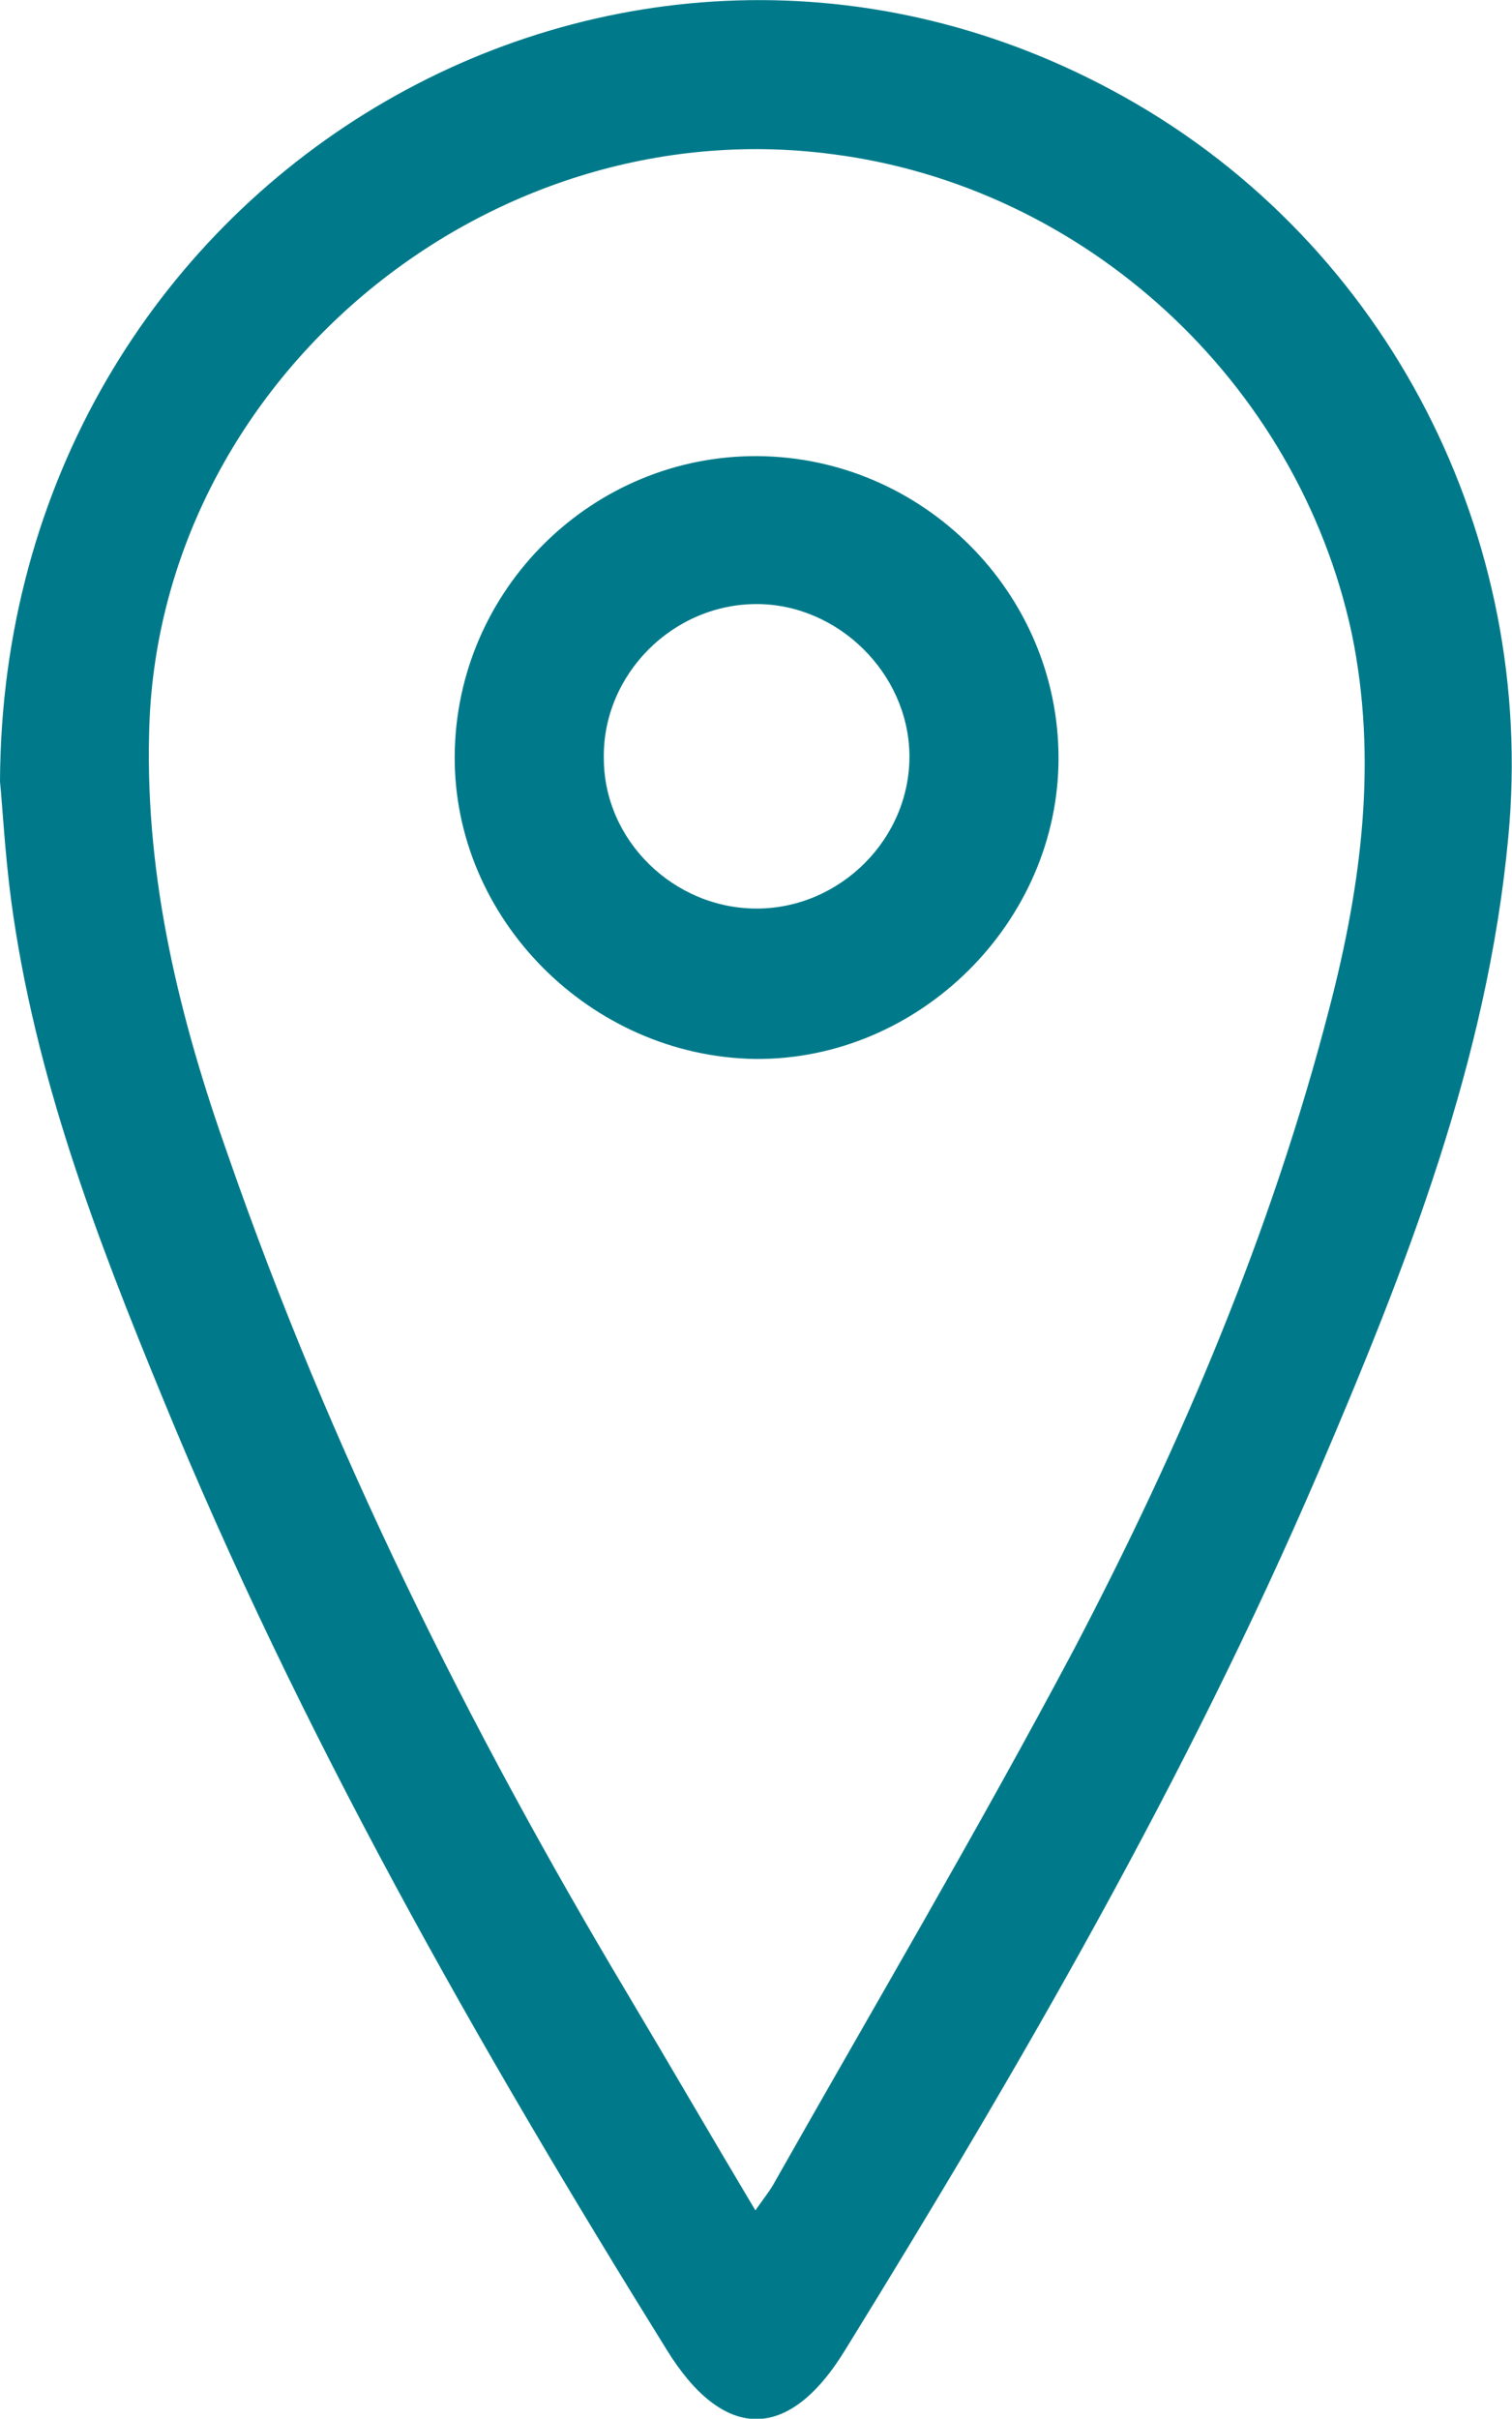
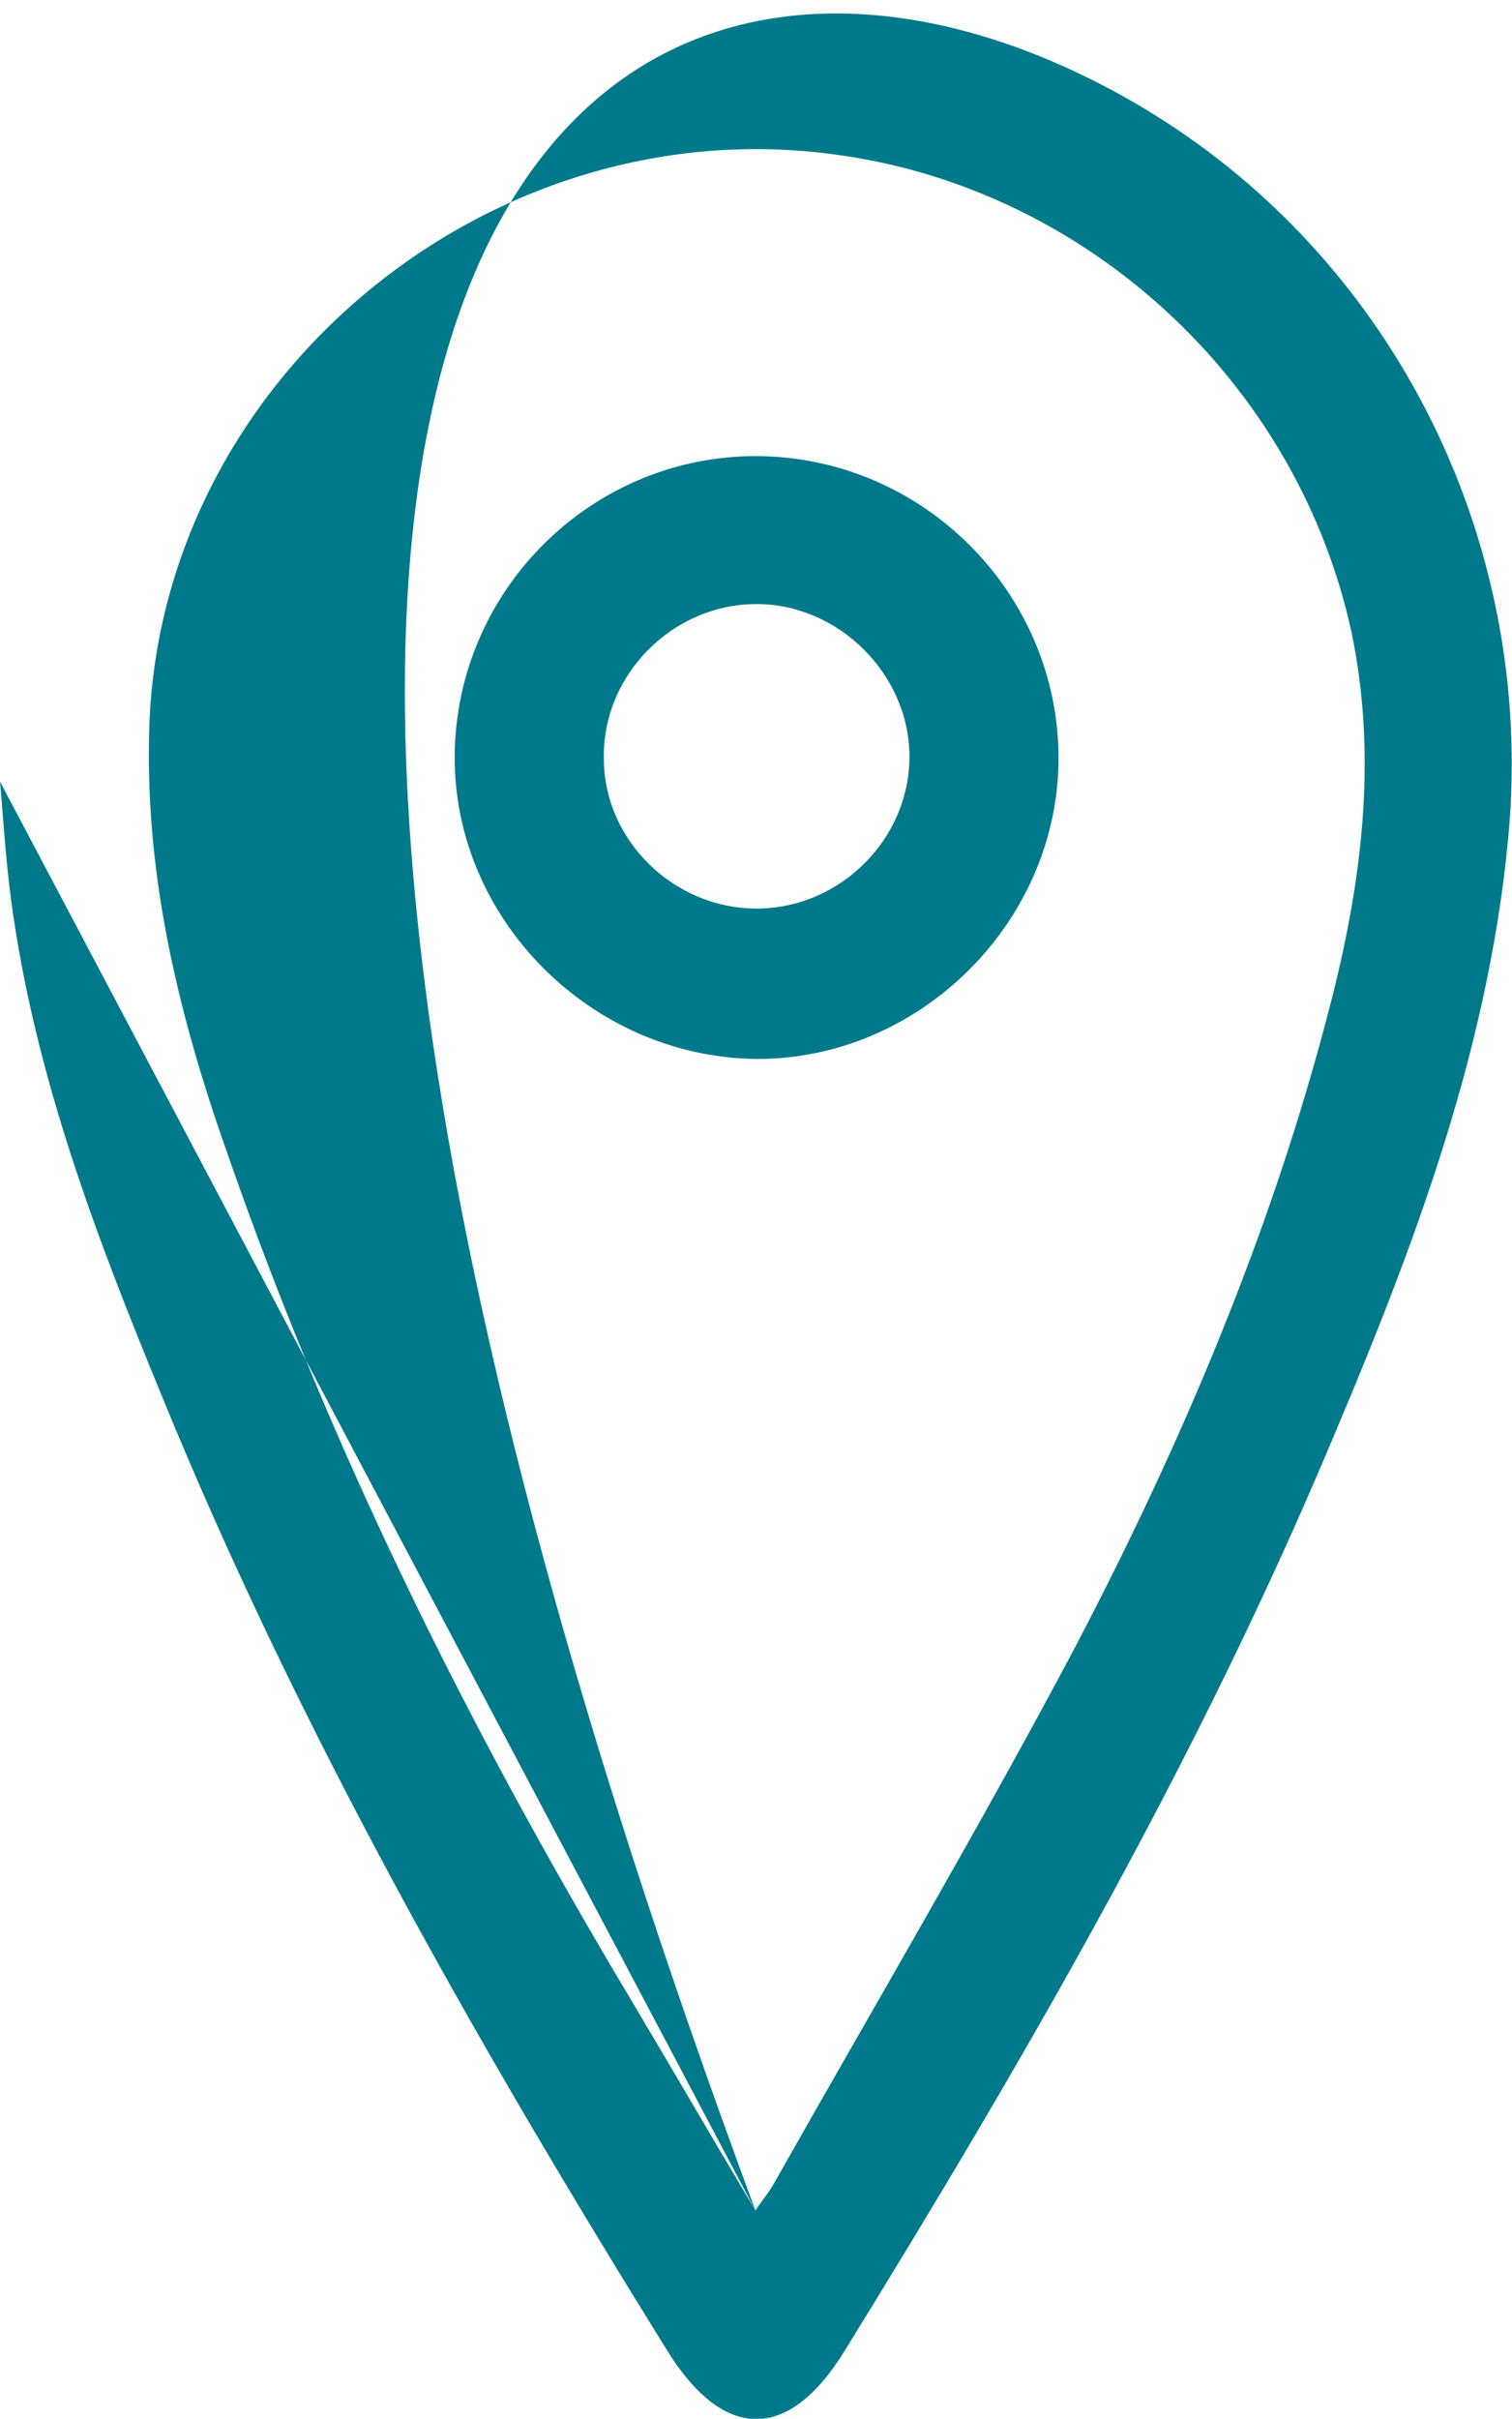
<svg xmlns="http://www.w3.org/2000/svg" version="1.1" id="Livello_1" x="0px" y="0px" viewBox="0 0 12.27 19.62" style="enable-background:new 0 0 12.27 19.62;" xml:space="preserve">
  <style type="text/css">
	.st0{fill:#007A8A;}
</style>
-   <path class="st0" d="M6.13,17.93c0.07-0.1,0.11-0.15,0.14-0.2c0.82-1.45,1.67-2.89,2.45-4.36c0.87-1.66,1.6-3.38,2.07-5.2  c0.26-1,0.39-2.01,0.18-3.03C10.53,3.09,8.8,1.51,6.75,1.25C3.93,0.88,1.27,3.11,1.21,5.95C1.18,7.14,1.46,8.27,1.85,9.37  c0.83,2.39,1.95,4.64,3.24,6.8C5.43,16.74,5.76,17.31,6.13,17.93 M0,6.34C0.02,1.45,5.05-1.5,9.13,0.79c2.14,1.2,3.34,3.57,3.11,6  c-0.17,1.82-0.83,3.49-1.54,5.15c-1.07,2.49-2.42,4.82-3.84,7.12c-0.47,0.77-1,0.73-1.45,0c-1.54-2.48-2.98-5.01-4.09-7.72  c-0.54-1.31-1.04-2.62-1.23-4.04C0.04,6.92,0.02,6.54,0,6.34 M4.9,6.15c0,0.67,0.57,1.22,1.24,1.22c0.68,0,1.25-0.57,1.24-1.25  C7.37,5.46,6.8,4.9,6.14,4.9C5.46,4.9,4.89,5.47,4.9,6.15 M3.69,6.13C3.7,4.78,4.81,3.69,6.15,3.7c1.34,0.01,2.44,1.11,2.44,2.45  c0,1.33-1.13,2.45-2.46,2.44C4.79,8.57,3.68,7.45,3.69,6.13" />
+   <path class="st0" d="M6.13,17.93c0.07-0.1,0.11-0.15,0.14-0.2c0.82-1.45,1.67-2.89,2.45-4.36c0.87-1.66,1.6-3.38,2.07-5.2  c0.26-1,0.39-2.01,0.18-3.03C10.53,3.09,8.8,1.51,6.75,1.25C3.93,0.88,1.27,3.11,1.21,5.95C1.18,7.14,1.46,8.27,1.85,9.37  c0.83,2.39,1.95,4.64,3.24,6.8C5.43,16.74,5.76,17.31,6.13,17.93 C0.02,1.45,5.05-1.5,9.13,0.79c2.14,1.2,3.34,3.57,3.11,6  c-0.17,1.82-0.83,3.49-1.54,5.15c-1.07,2.49-2.42,4.82-3.84,7.12c-0.47,0.77-1,0.73-1.45,0c-1.54-2.48-2.98-5.01-4.09-7.72  c-0.54-1.31-1.04-2.62-1.23-4.04C0.04,6.92,0.02,6.54,0,6.34 M4.9,6.15c0,0.67,0.57,1.22,1.24,1.22c0.68,0,1.25-0.57,1.24-1.25  C7.37,5.46,6.8,4.9,6.14,4.9C5.46,4.9,4.89,5.47,4.9,6.15 M3.69,6.13C3.7,4.78,4.81,3.69,6.15,3.7c1.34,0.01,2.44,1.11,2.44,2.45  c0,1.33-1.13,2.45-2.46,2.44C4.79,8.57,3.68,7.45,3.69,6.13" />
</svg>